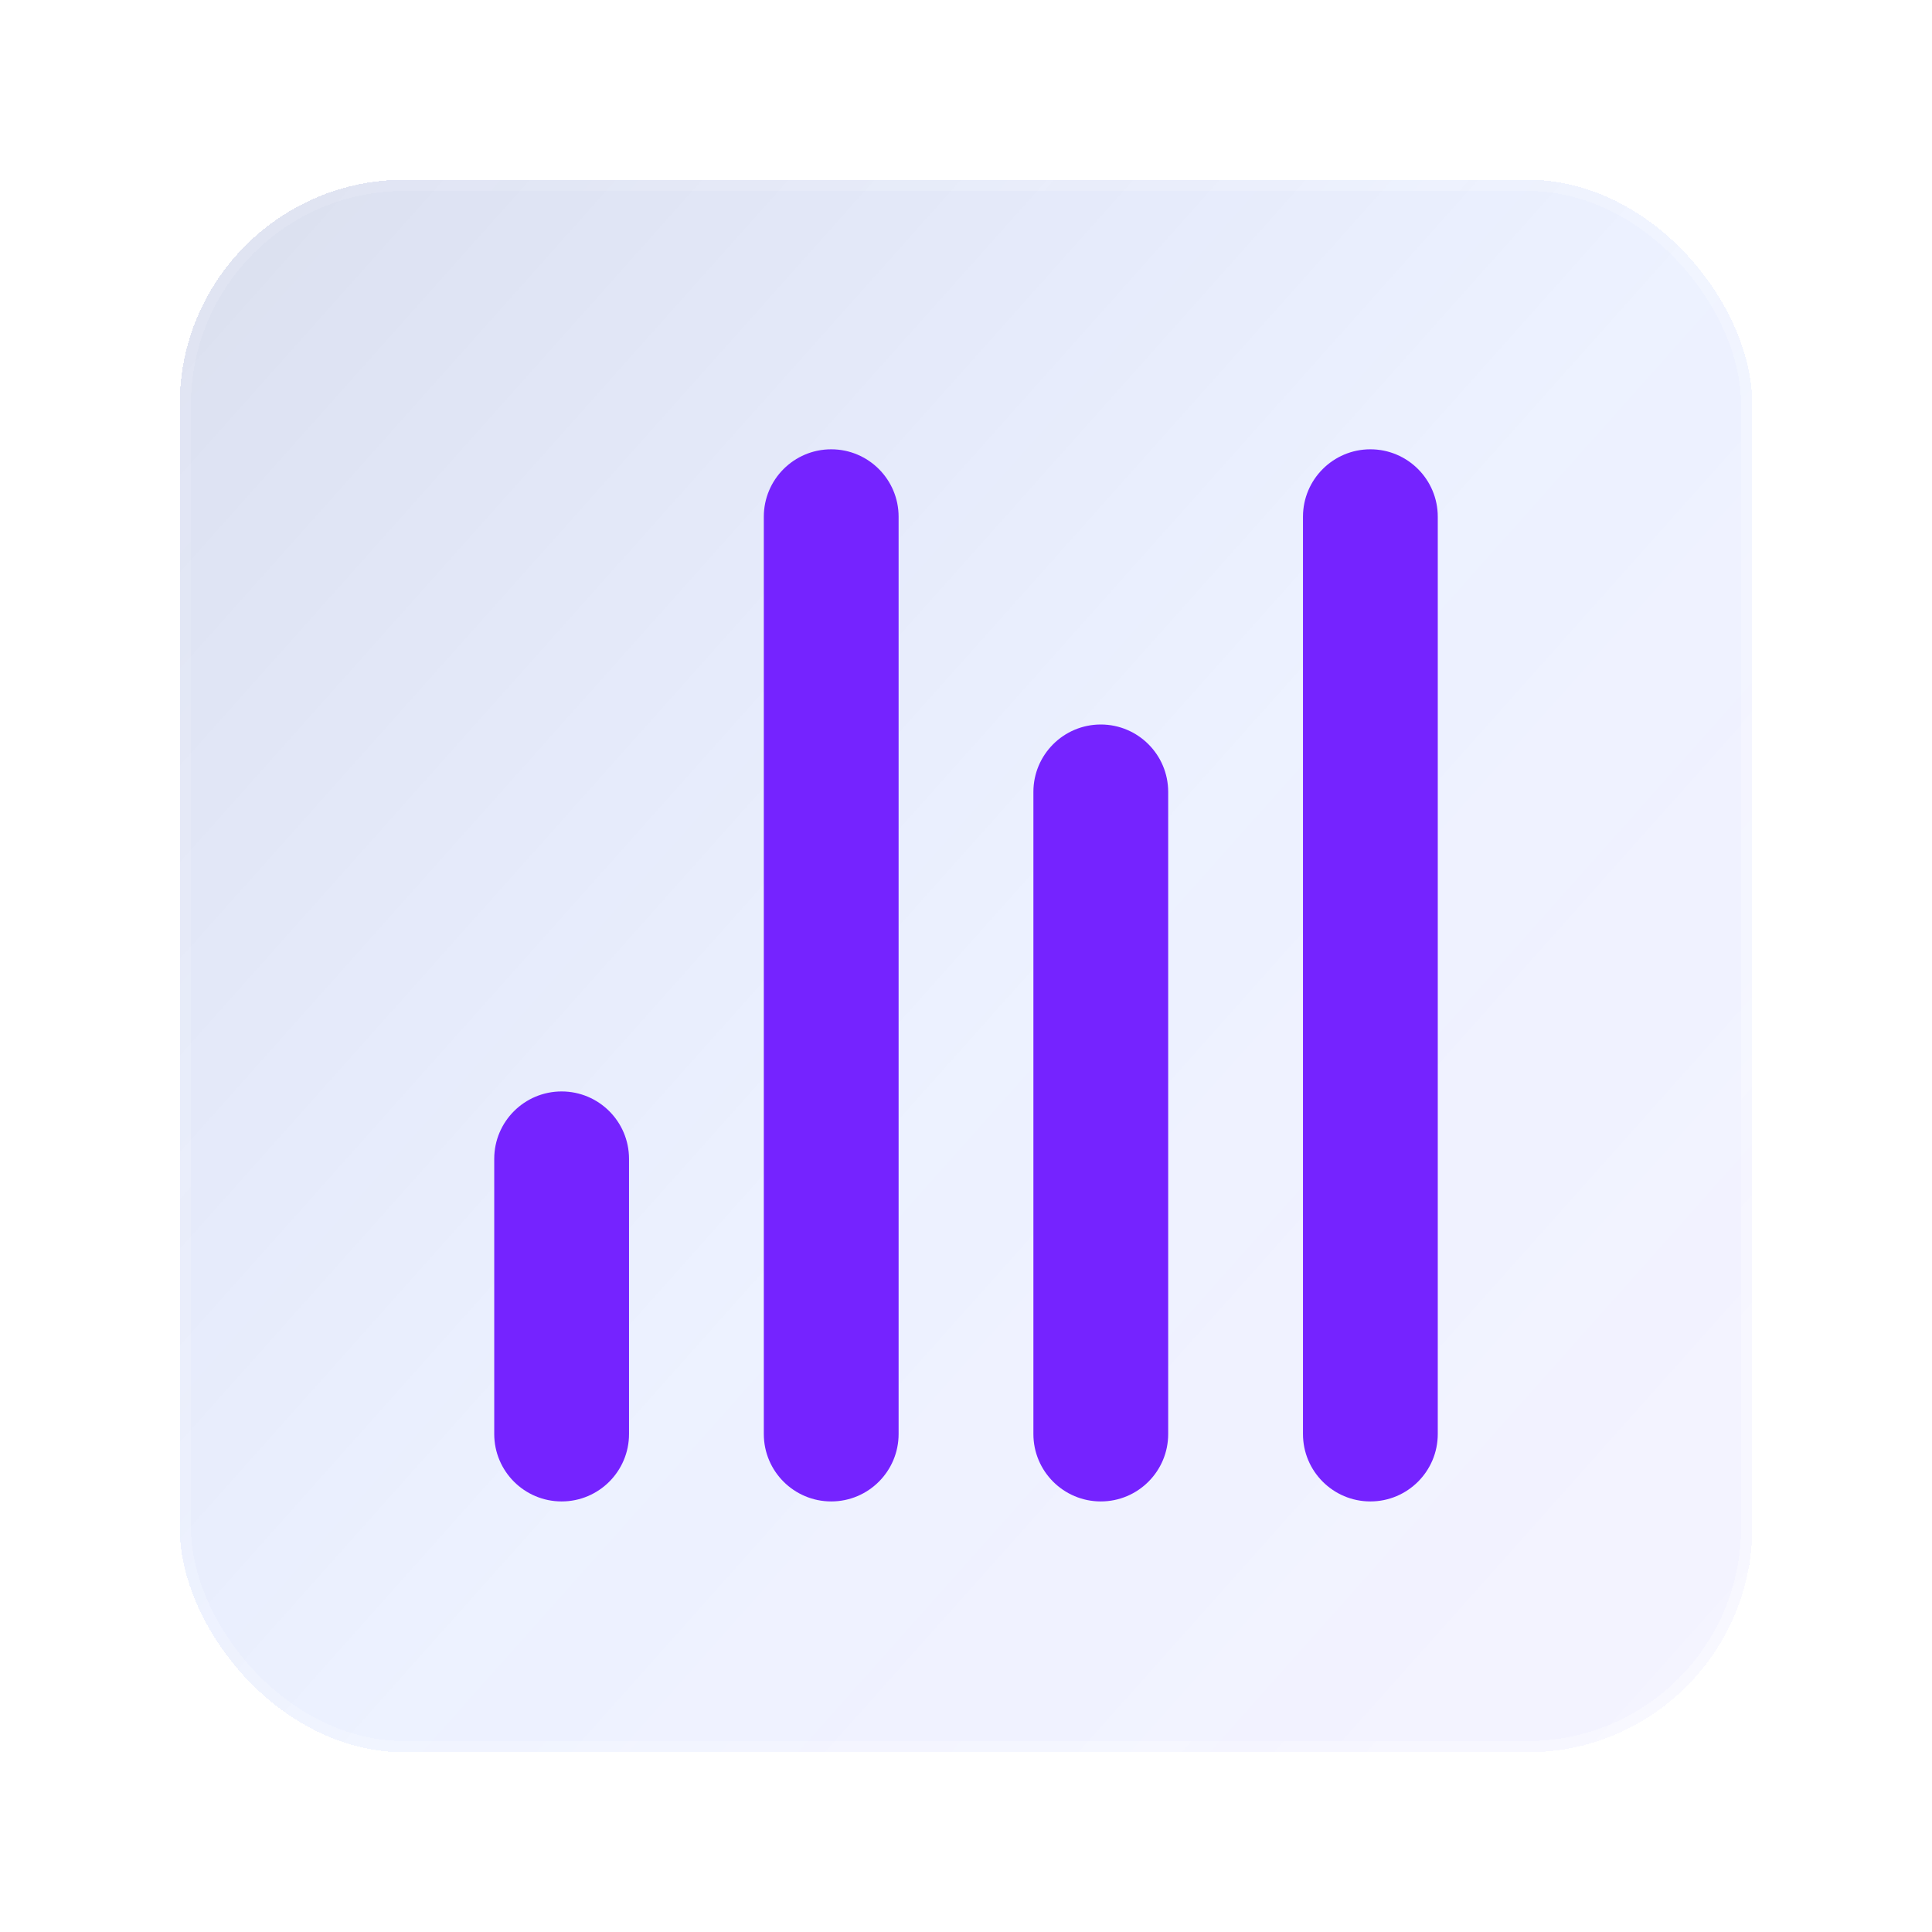
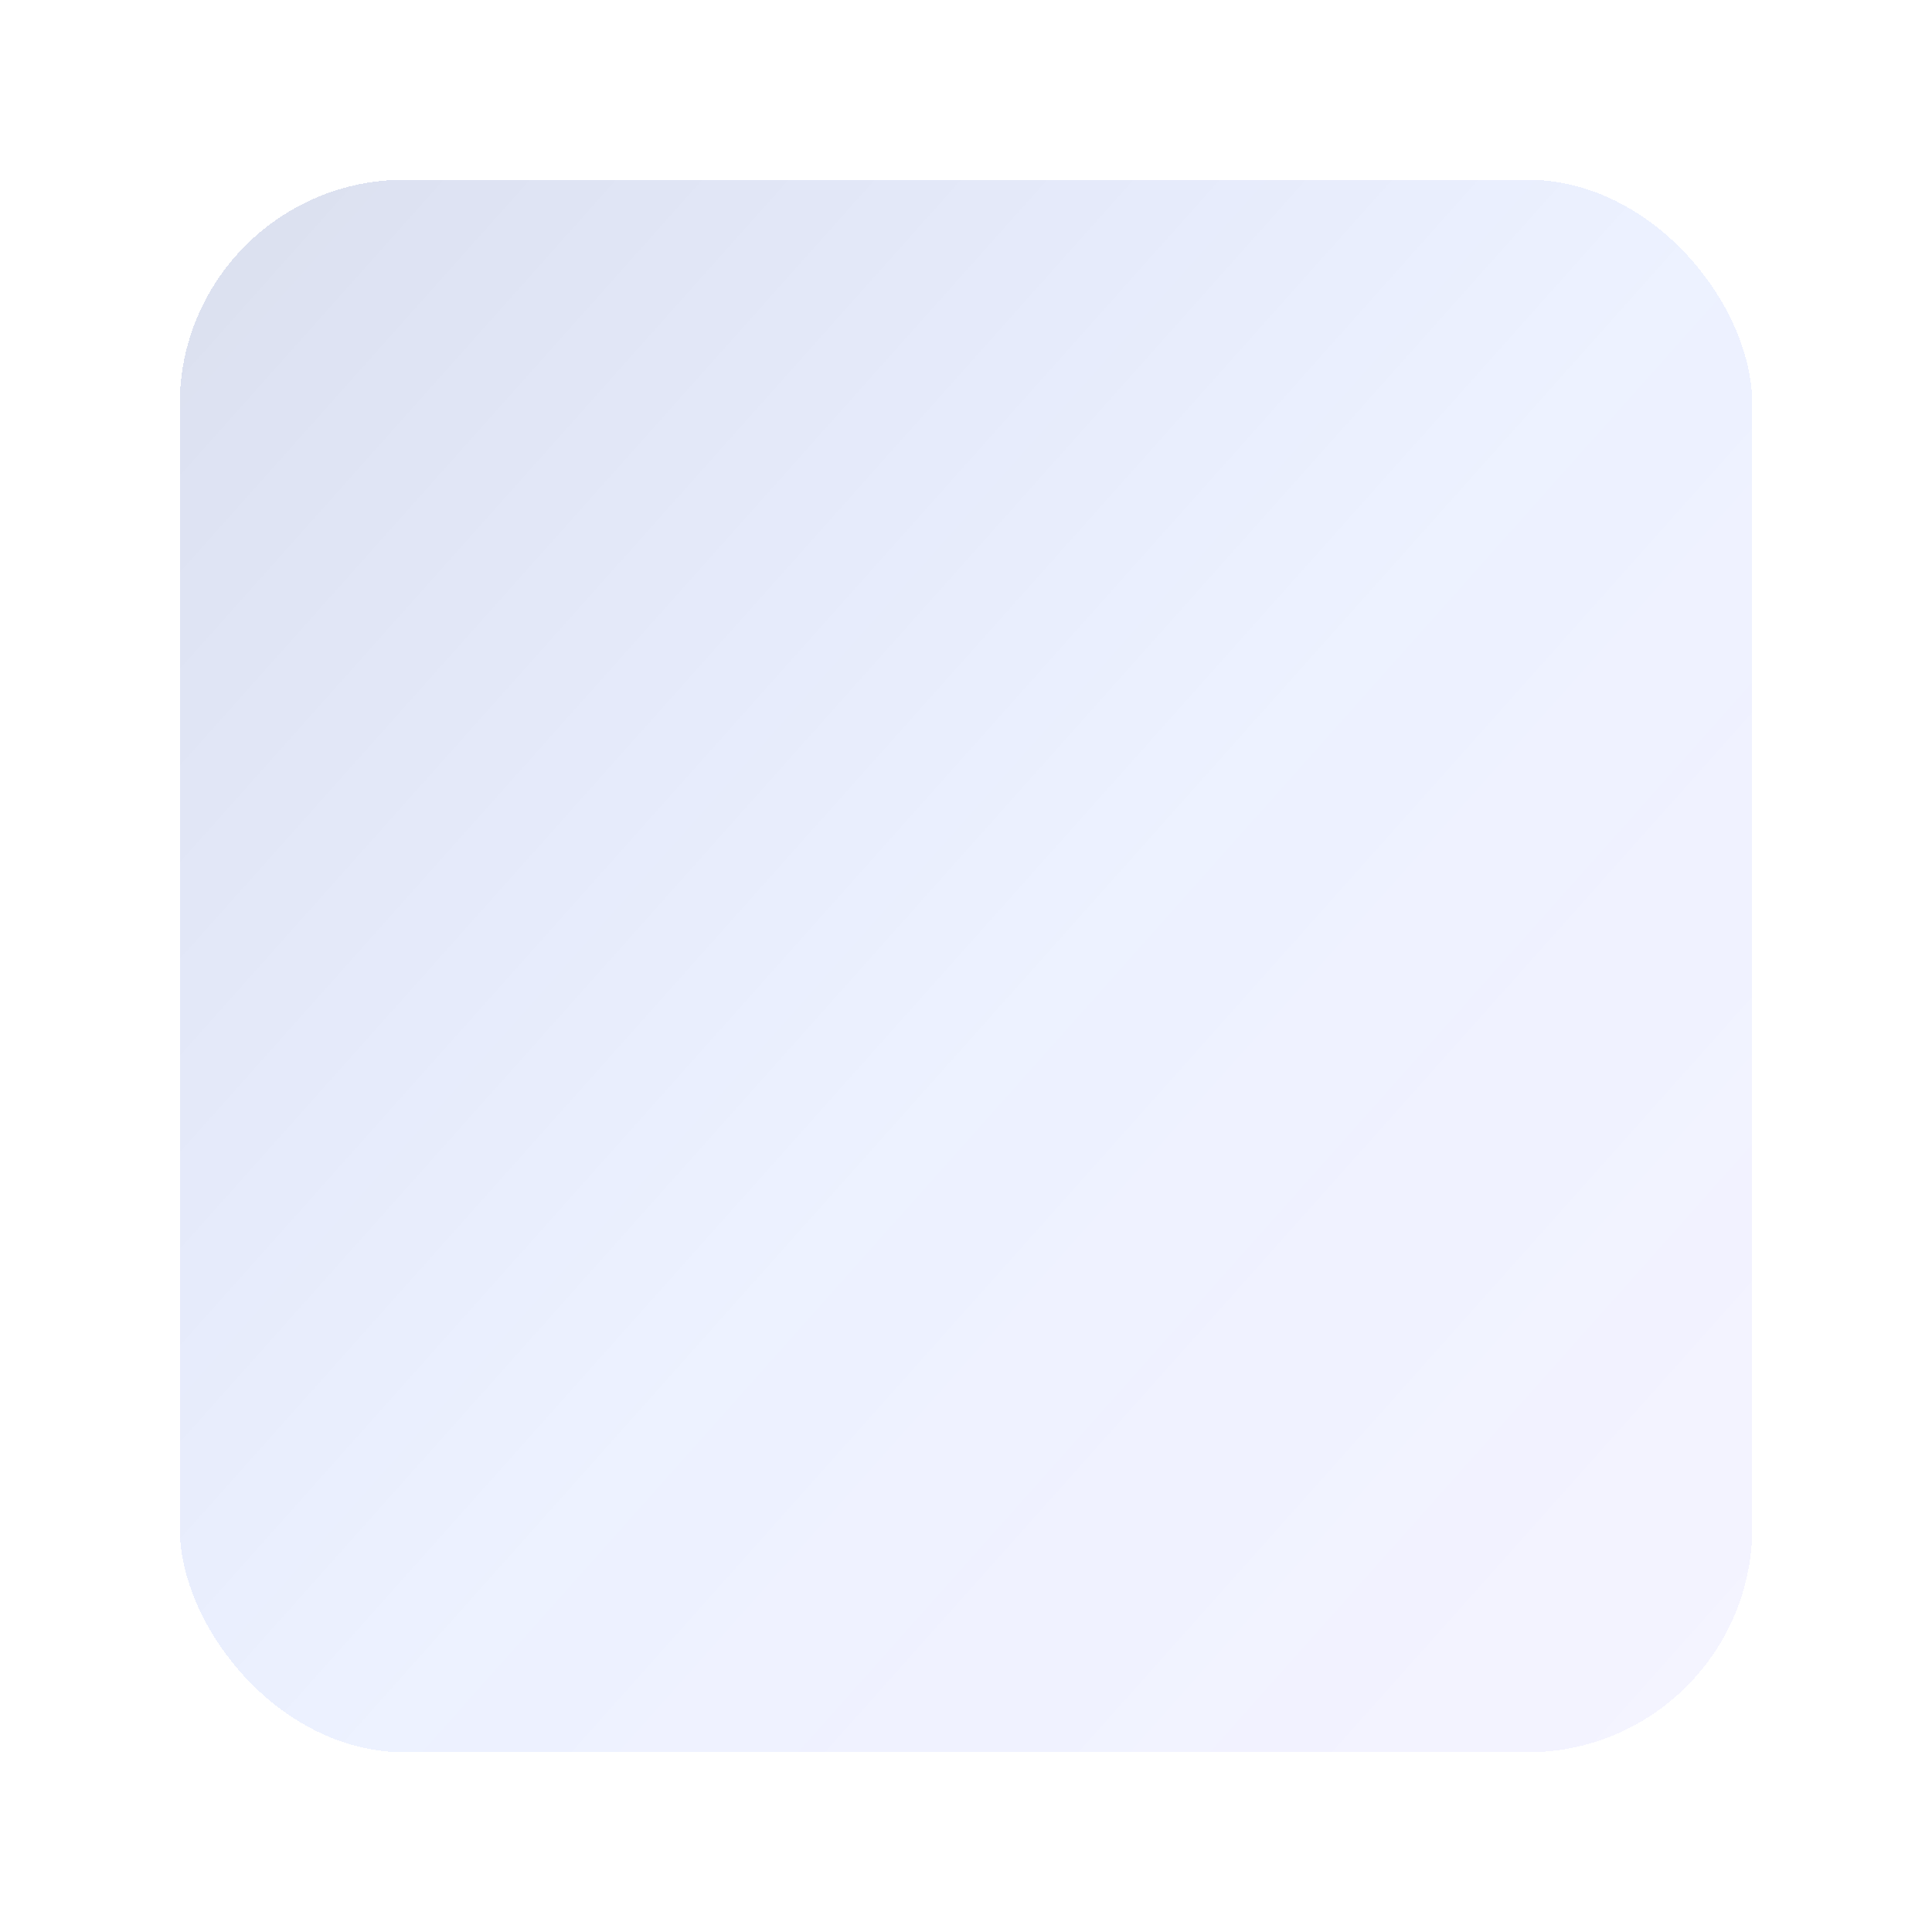
<svg xmlns="http://www.w3.org/2000/svg" width="43" height="43" viewBox="0 0 43 43" fill="none">
  <g filter="url(#filter0_bdi_9525_3583)">
-     <rect x="4" y="4" width="35" height="35" rx="5" fill="white" fill-opacity="0.9" shape-rendering="crispEdges" />
    <rect x="4" y="4" width="35" height="35" rx="5" fill="url(#paint0_linear_9525_3583)" shape-rendering="crispEdges" />
-     <rect x="4.125" y="4.125" width="34.75" height="34.75" rx="4.875" stroke="url(#paint1_linear_9525_3583)" stroke-opacity="0.7" stroke-width="0.25" shape-rendering="crispEdges" />
  </g>
-   <path fill-rule="evenodd" clip-rule="evenodd" d="M17 31.917C17 32.745 17.672 33.417 18.5 33.417C19.328 33.417 20 32.745 20 31.917L20 11.5C20 10.672 19.328 10 18.5 10C17.672 10 17 10.672 17 11.5L17 31.917ZM11 31.917C11 32.745 11.672 33.417 12.5 33.417C13.328 33.417 14 32.745 14 31.917L14 25.792C14 24.963 13.328 24.292 12.5 24.292C11.672 24.292 11 24.963 11 25.792V31.917ZM24.5 33.417C23.672 33.417 23 32.745 23 31.917L23 17.625C23 16.797 23.672 16.125 24.5 16.125C25.328 16.125 26 16.797 26 17.625L26 31.917C26 32.745 25.328 33.417 24.5 33.417ZM29 31.917C29 32.745 29.672 33.417 30.5 33.417C31.328 33.417 32 32.745 32 31.917L32 11.5C32 10.672 31.328 10 30.5 10C29.672 10 29 10.672 29 11.5L29 31.917Z" fill="#7523FF" />
  <defs>
    <filter id="filter0_bdi_9525_3583" x="0" y="0" width="43" height="43" filterUnits="userSpaceOnUse" color-interpolation-filters="sRGB">
      <feFlood flood-opacity="0" result="BackgroundImageFix" />
      <feGaussianBlur in="BackgroundImageFix" stdDeviation="1" />
      <feComposite in2="SourceAlpha" operator="in" result="effect1_backgroundBlur_9525_3583" />
      <feColorMatrix in="SourceAlpha" type="matrix" values="0 0 0 0 0 0 0 0 0 0 0 0 0 0 0 0 0 0 127 0" result="hardAlpha" />
      <feOffset />
      <feGaussianBlur stdDeviation="2" />
      <feComposite in2="hardAlpha" operator="out" />
      <feColorMatrix type="matrix" values="0 0 0 0 0.231 0 0 0 0 0.408 0 0 0 0 1 0 0 0 0.1 0" />
      <feBlend mode="normal" in2="effect1_backgroundBlur_9525_3583" result="effect2_dropShadow_9525_3583" />
      <feBlend mode="normal" in="SourceGraphic" in2="effect2_dropShadow_9525_3583" result="shape" />
      <feColorMatrix in="SourceAlpha" type="matrix" values="0 0 0 0 0 0 0 0 0 0 0 0 0 0 0 0 0 0 127 0" result="hardAlpha" />
      <feOffset />
      <feGaussianBlur stdDeviation="1.5" />
      <feComposite in2="hardAlpha" operator="arithmetic" k2="-1" k3="1" />
      <feColorMatrix type="matrix" values="0 0 0 0 0.231 0 0 0 0 0.408 0 0 0 0 1 0 0 0 0.38 0" />
      <feBlend mode="normal" in2="shape" result="effect3_innerShadow_9525_3583" />
    </filter>
    <linearGradient id="paint0_linear_9525_3583" x1="-7.375" y1="-10" x2="57.375" y2="47.75" gradientUnits="userSpaceOnUse">
      <stop stop-color="#060F44" stop-opacity="0.2" />
      <stop offset="0.505" stop-color="#1754FF" stop-opacity="0.08" />
      <stop offset="1" stop-color="#7523FF" stop-opacity="0.04" />
    </linearGradient>
    <linearGradient id="paint1_linear_9525_3583" x1="4.875" y1="9.25" x2="35.5" y2="35.5" gradientUnits="userSpaceOnUse">
      <stop stop-color="white" stop-opacity="0.15" />
      <stop offset="1" stop-color="white" stop-opacity="0.44" />
    </linearGradient>
  </defs>
</svg>